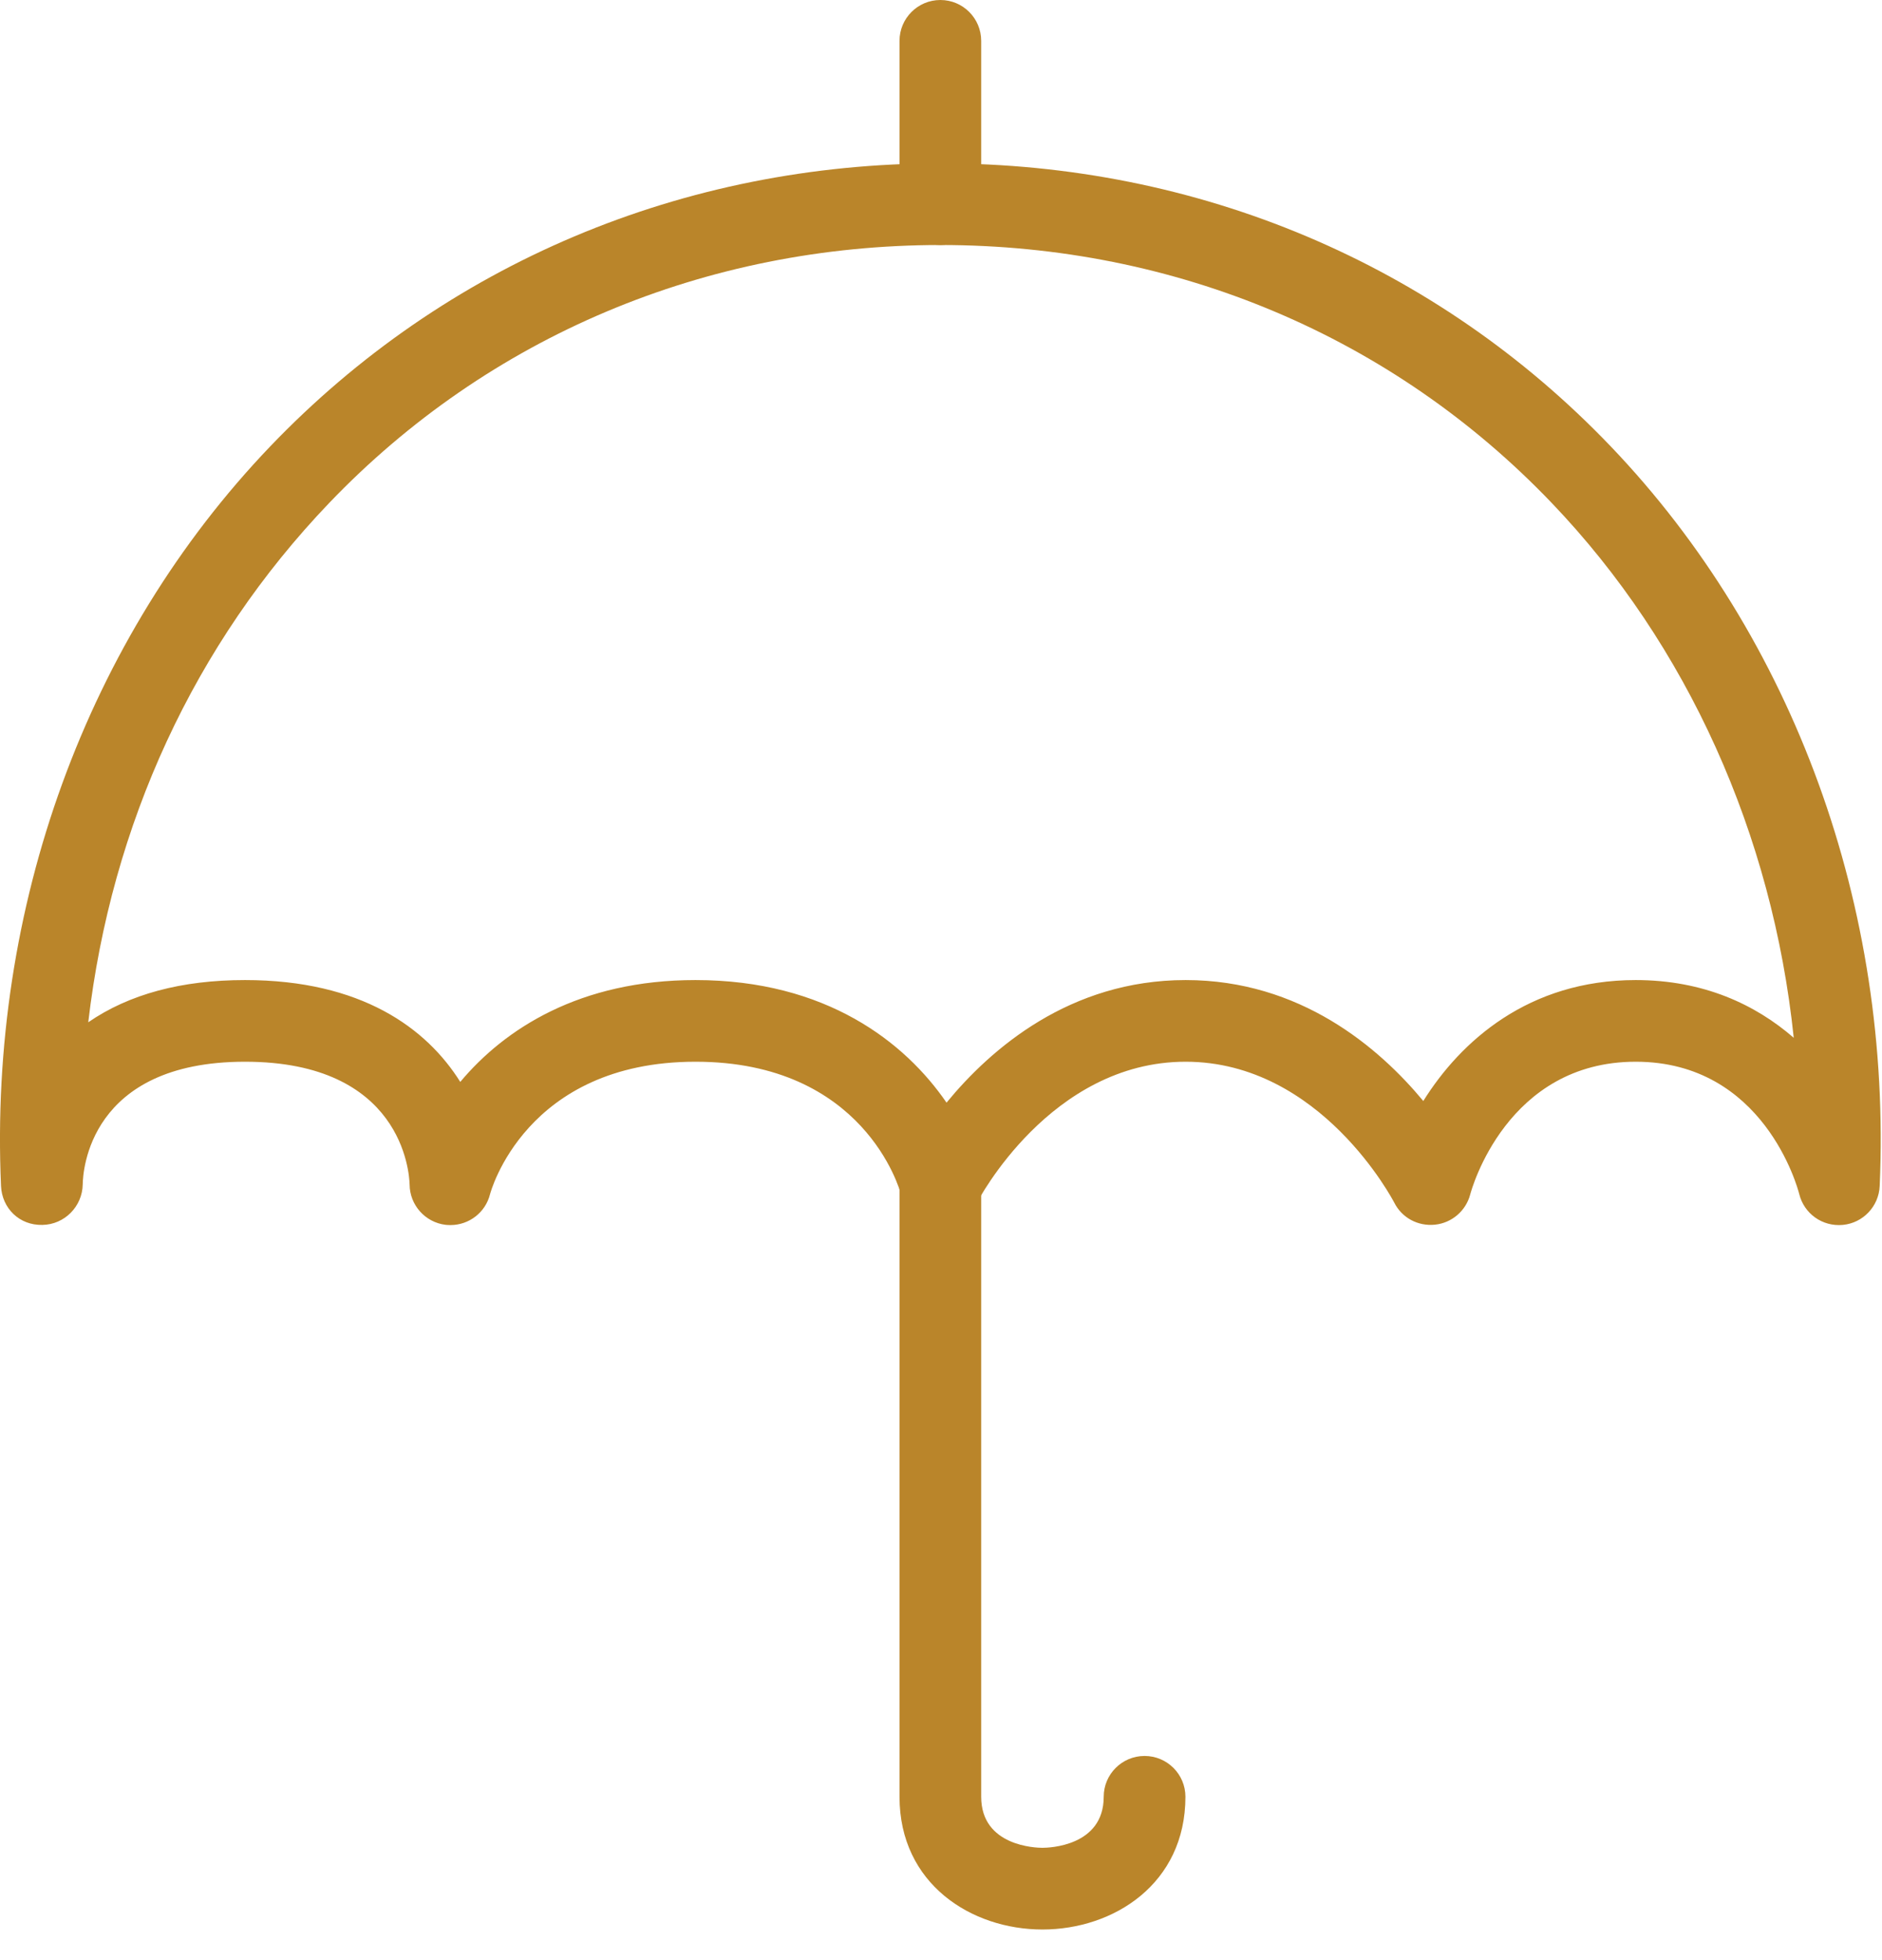
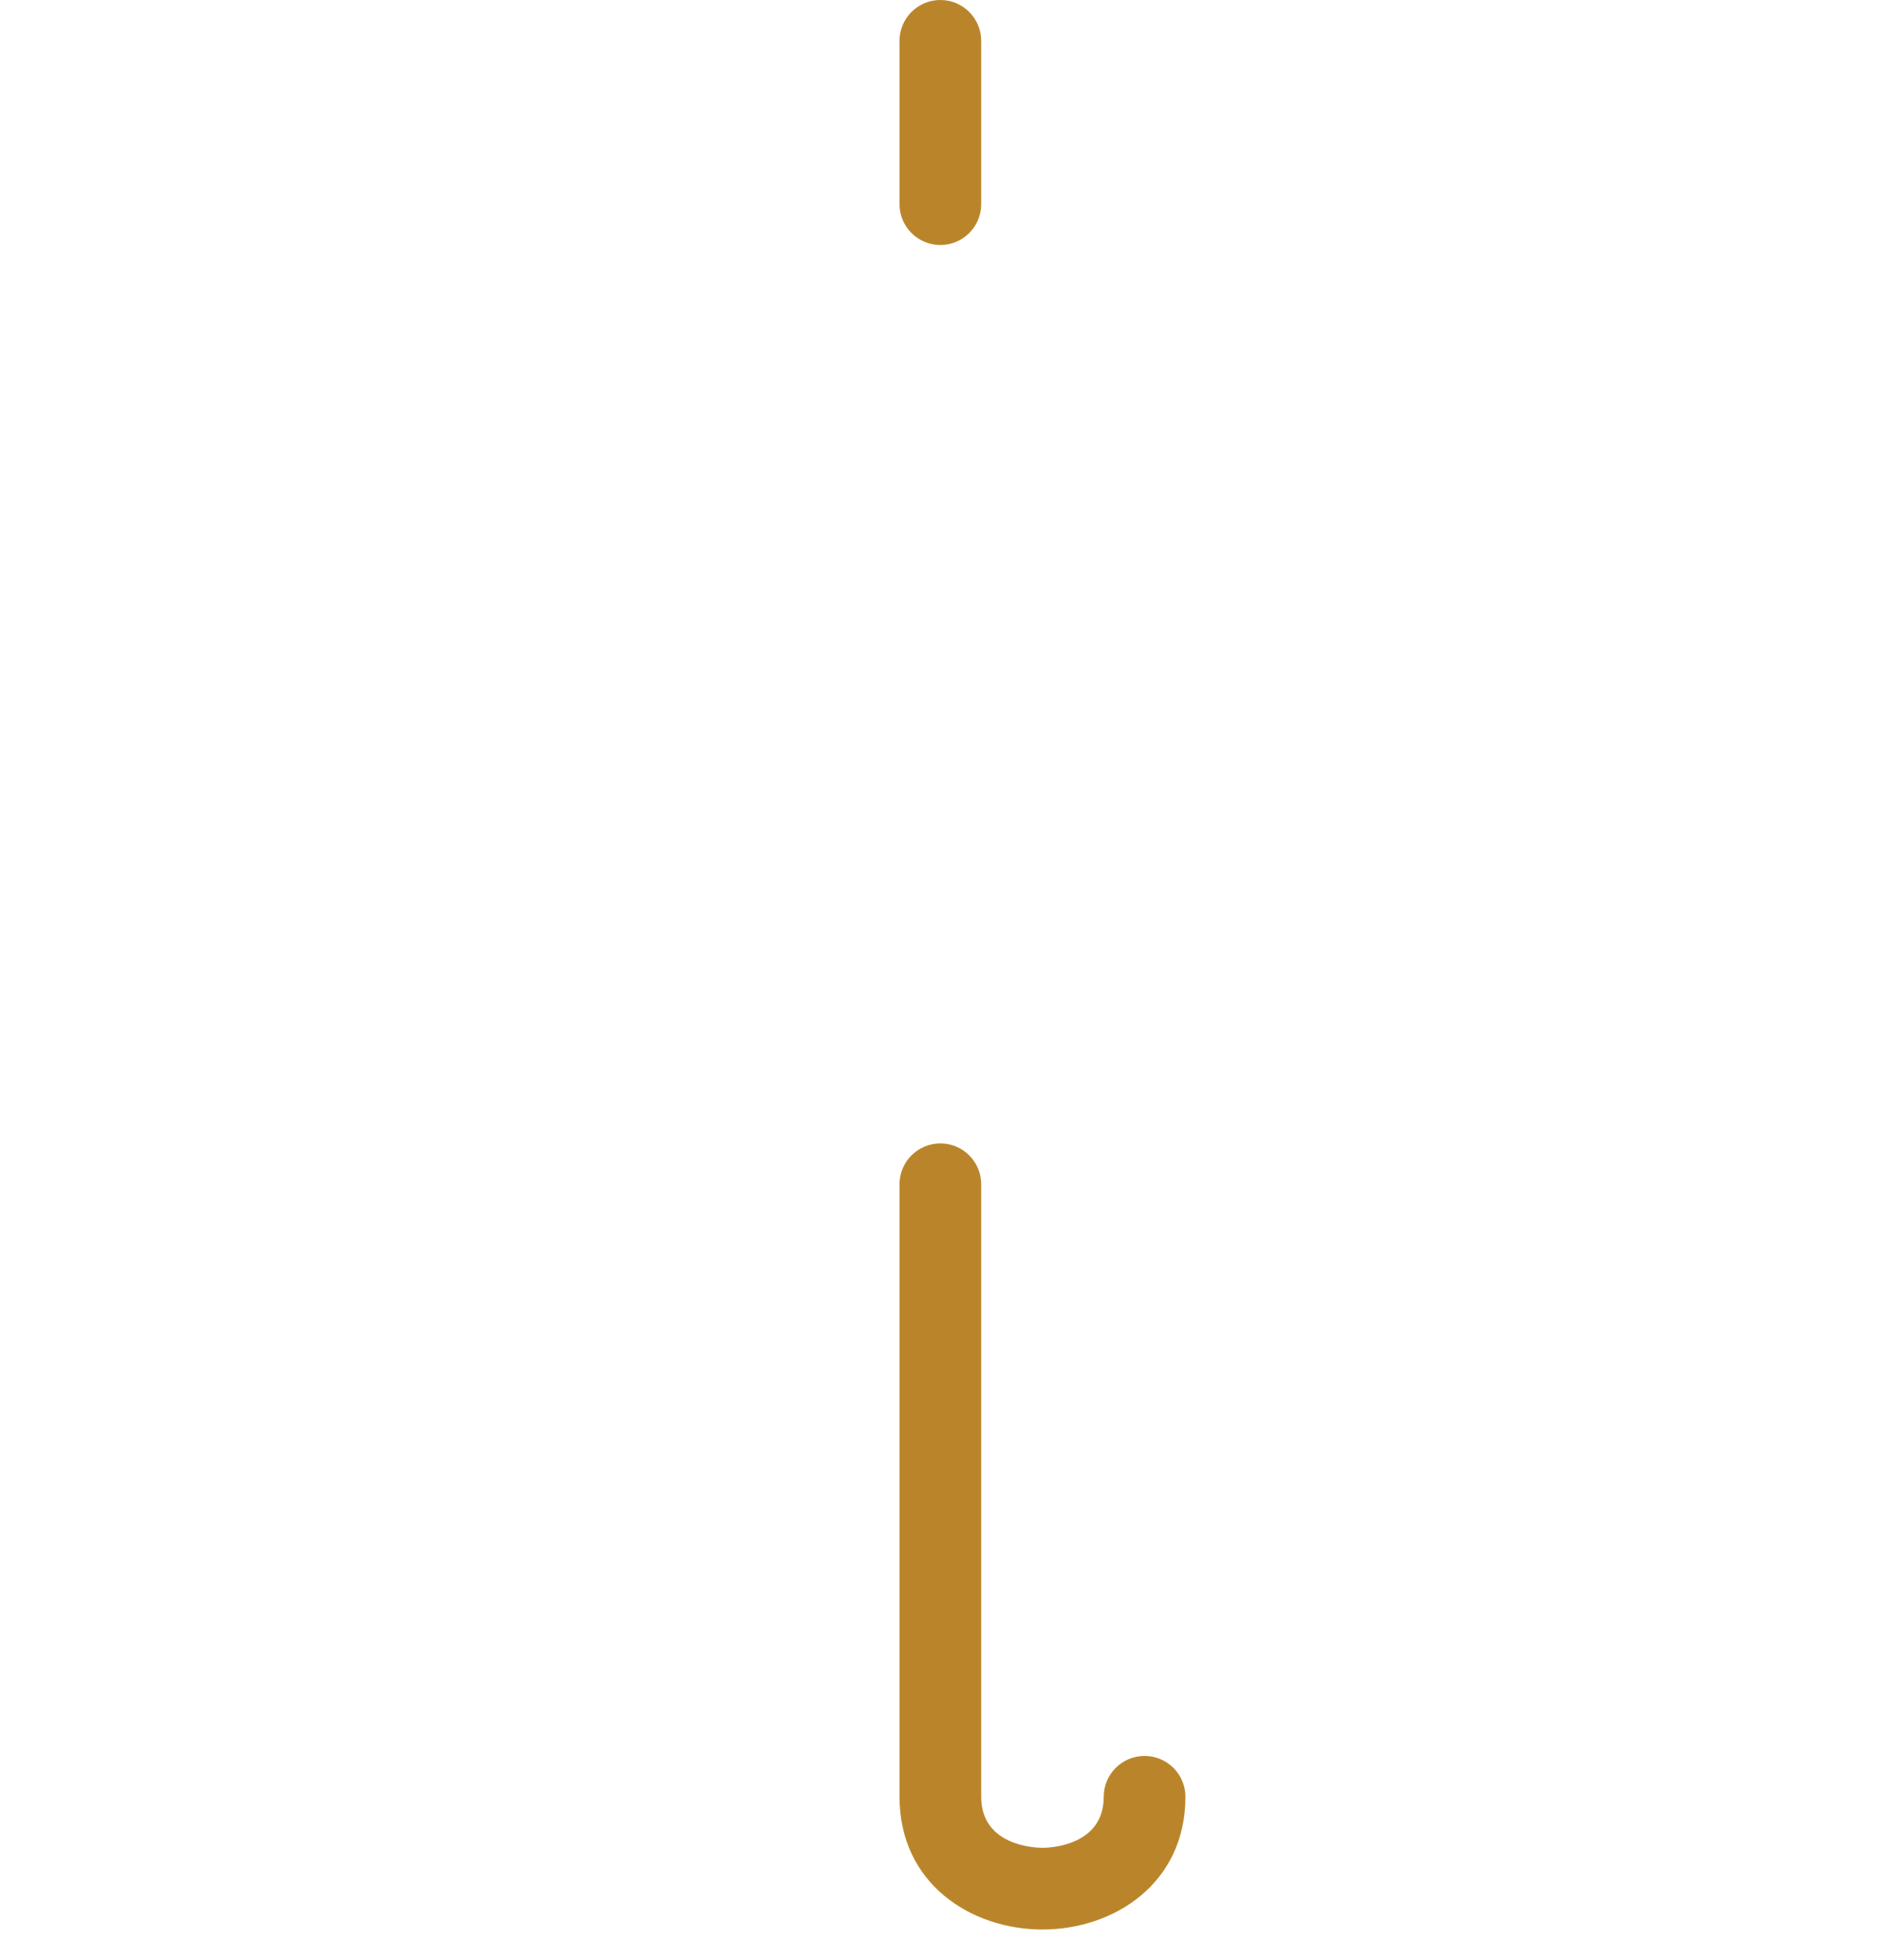
<svg xmlns="http://www.w3.org/2000/svg" width="48px" height="50px" viewBox="0 0 48 50" version="1.1">
  <title>icon/icon_insurance</title>
  <desc>Created with Sketch.</desc>
  <defs />
  <g id="Symbols" stroke="none" stroke-width="1" fill="none" fill-rule="evenodd">
    <g id="icon/icon_insurance" fill="#BA852A">
      <path d="M23.984,6.25 C23.409,6.25 22.942,5.783 22.942,5.208 L22.942,1.042 C22.942,0.467 23.409,0 23.984,0 C24.559,0 25.025,0.467 25.025,1.042 L25.025,5.208 C25.025,5.783 24.559,6.25 23.984,6.25" id="Fill-4" />
-       <path d="M17.739,25 C21.072,25 23.085,26.587 24.141,28.127 C25.27,26.752 27.287,25 30.239,25 C33.16,25 35.166,26.717 36.301,28.085 C37.253,26.56 38.987,25 41.718,25 C43.449,25 44.774,25.625 45.749,26.473 C45.208,21.29 43.045,16.454 39.574,12.827 C35.518,8.585 29.983,6.25 23.989,6.25 C17.993,6.25 12.455,8.588 8.395,12.831 C4.955,16.425 2.841,21.027 2.251,26.077 C3.291,25.36 4.63,25 6.249,25 C9.216,25 10.88,26.227 11.739,27.598 C12.872,26.244 14.789,25 17.739,25 M11.489,31.25 C11.447,31.25 11.408,31.248 11.366,31.244 C10.845,31.181 10.451,30.74 10.447,30.217 C10.439,29.904 10.251,27.083 6.249,27.083 C2.262,27.083 2.114,29.892 2.11,30.21 C2.101,30.775 1.647,31.235 1.085,31.246 C0.491,31.262 0.051,30.817 0.026,30.254 C-0.288,23.152 2.214,16.277 6.889,11.39 C11.347,6.731 17.42,4.167 23.989,4.167 C30.555,4.167 36.626,6.729 41.08,11.385 C45.755,16.273 48.255,23.15 47.941,30.254 C47.918,30.773 47.518,31.196 47.001,31.246 C46.478,31.294 46.012,30.958 45.889,30.458 C45.851,30.306 44.987,27.083 41.718,27.083 C38.435,27.083 37.532,30.333 37.497,30.471 C37.387,30.887 37.028,31.196 36.599,31.24 C36.162,31.285 35.753,31.062 35.56,30.677 C35.541,30.642 33.693,27.083 30.239,27.083 C26.785,27.083 24.937,30.642 24.918,30.677 C24.722,31.065 24.303,31.29 23.872,31.242 C23.441,31.194 23.082,30.883 22.978,30.46 C22.943,30.331 22.03,27.083 17.739,27.083 C13.395,27.083 12.508,30.427 12.499,30.46 C12.383,30.929 11.962,31.25 11.489,31.25" id="Fill-1" />
      <path d="M26.588,49.219 C24.775,49.219 22.942,48.056 22.942,45.833 L22.942,30.208 C22.942,29.633 23.409,29.167 23.984,29.167 C24.559,29.167 25.025,29.633 25.025,30.208 L25.025,45.833 C25.025,47.098 26.427,47.135 26.588,47.135 C26.748,47.135 28.15,47.098 28.15,45.833 C28.15,45.258 28.617,44.792 29.192,44.792 C29.767,44.792 30.234,45.258 30.234,45.833 C30.234,48.056 28.4,49.219 26.588,49.219" id="Fill-6" />
    </g>
  </g>
</svg>